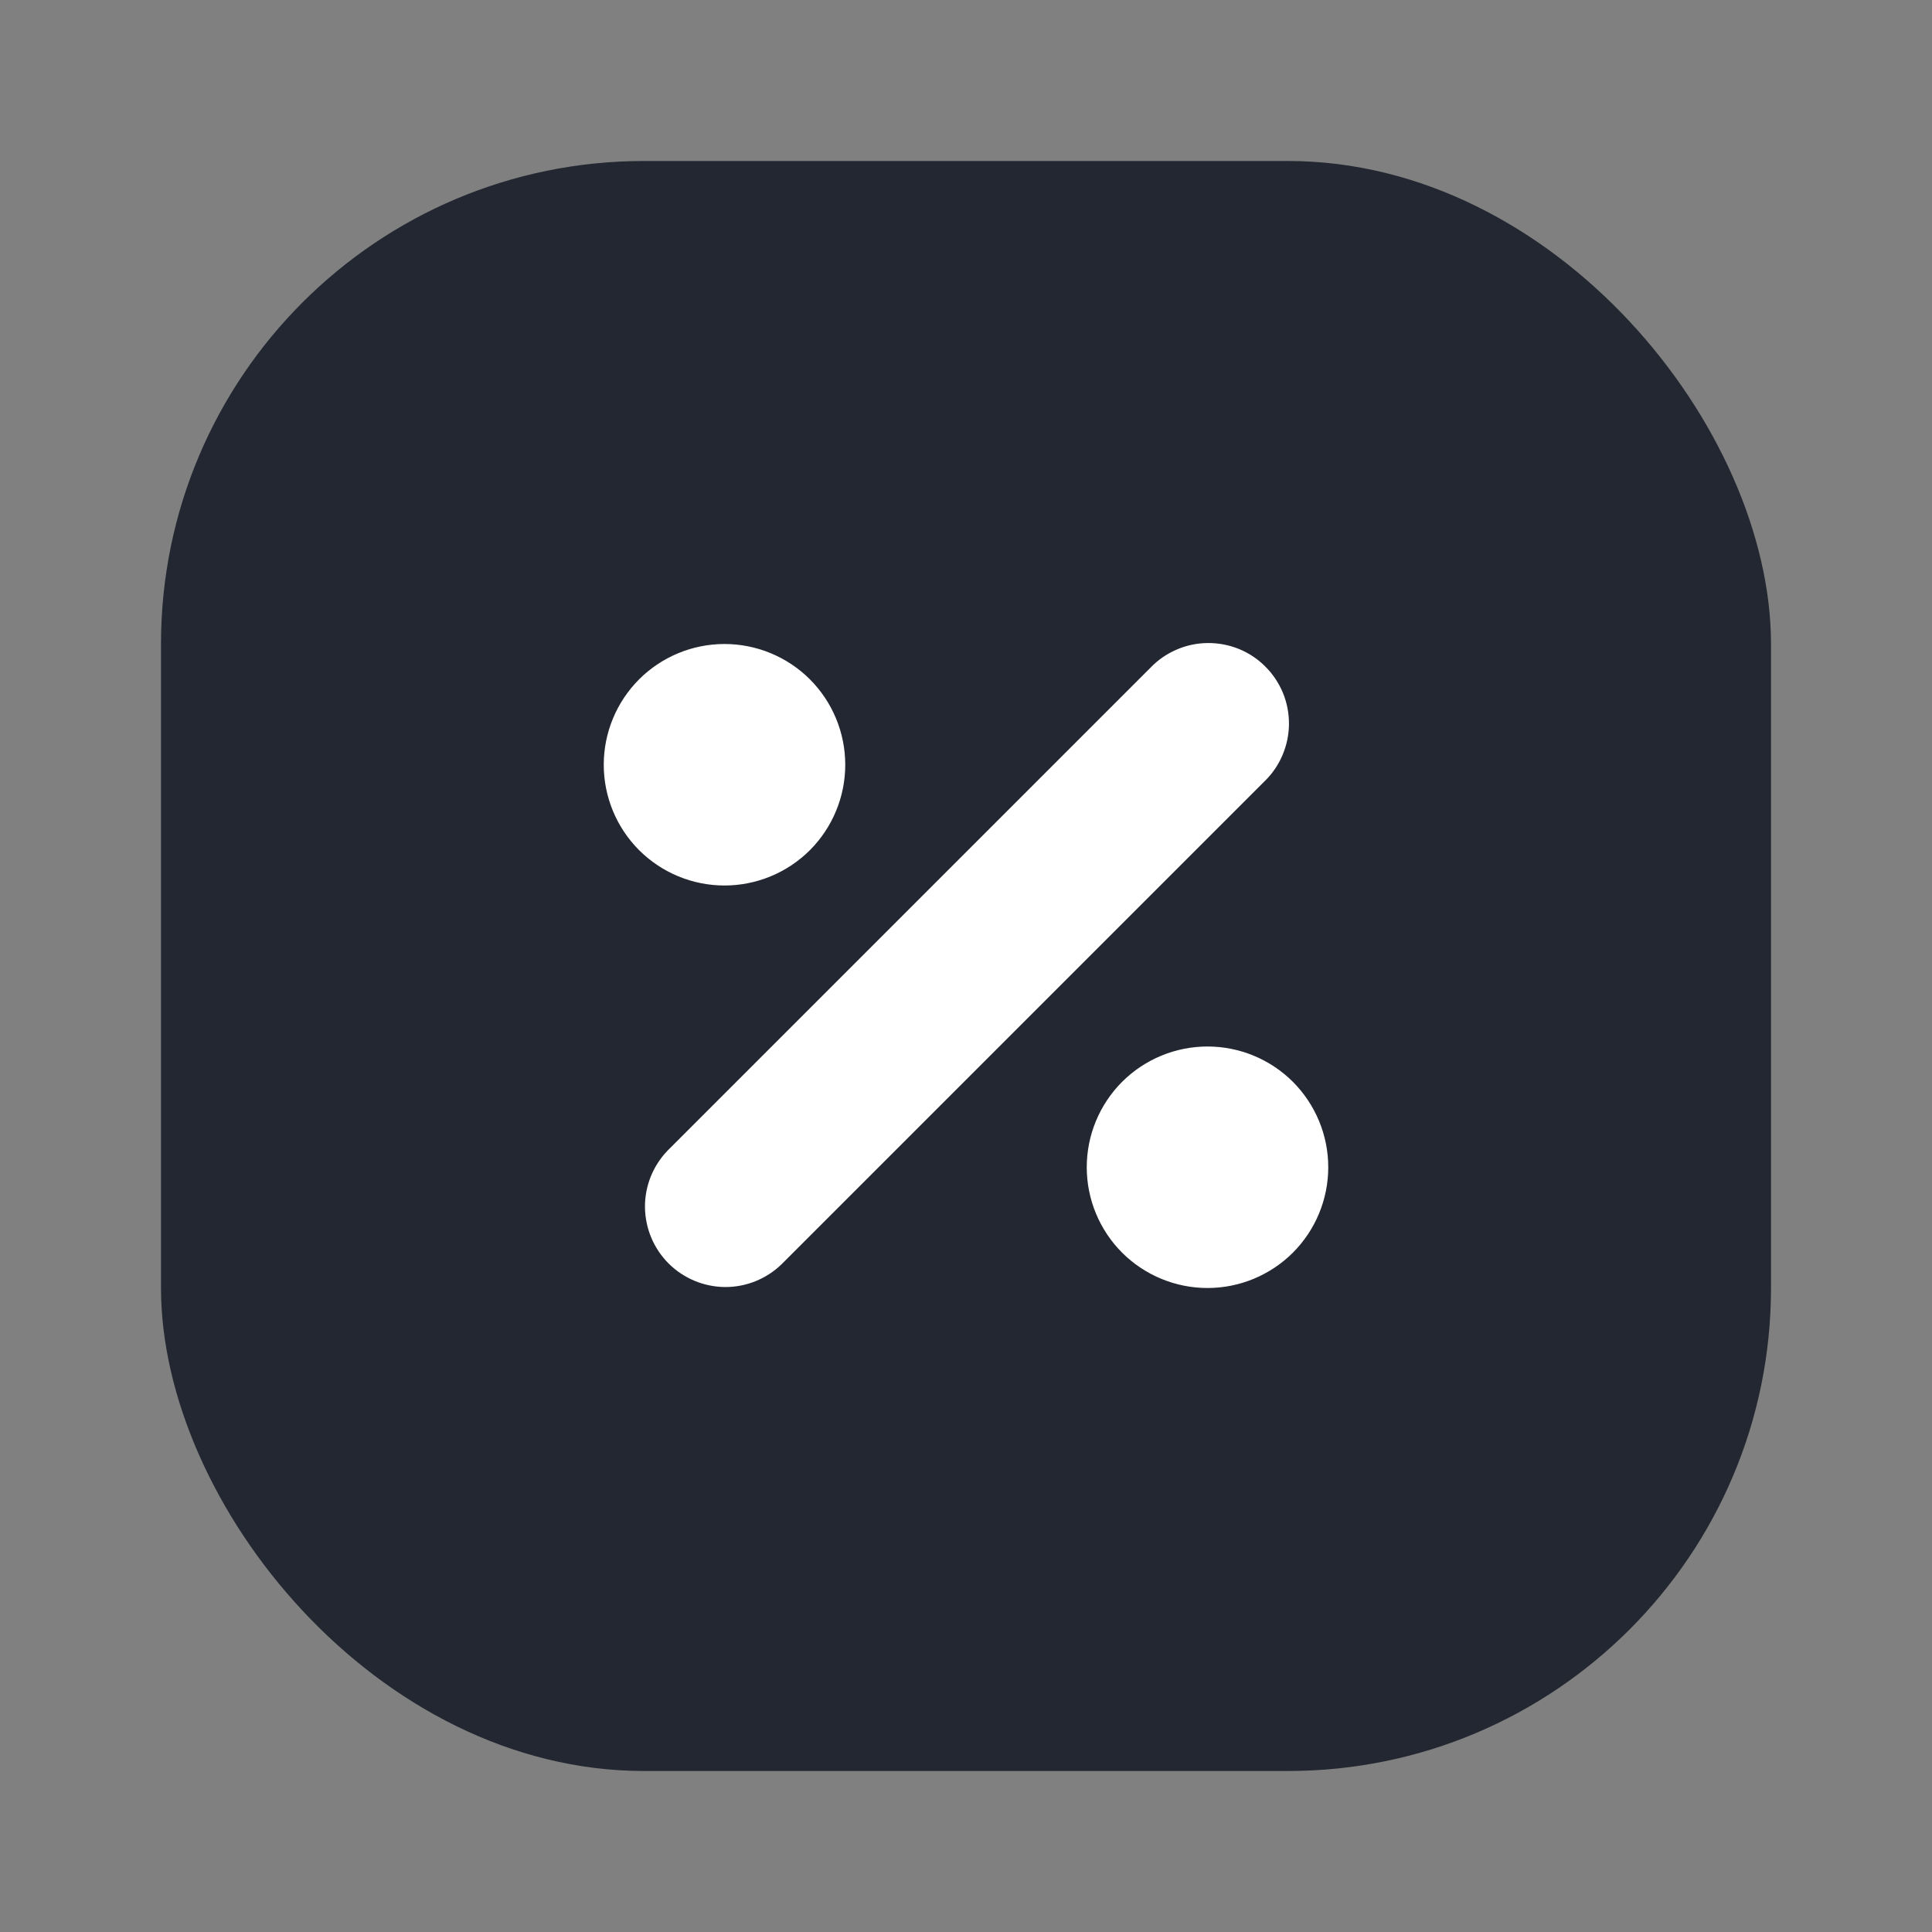
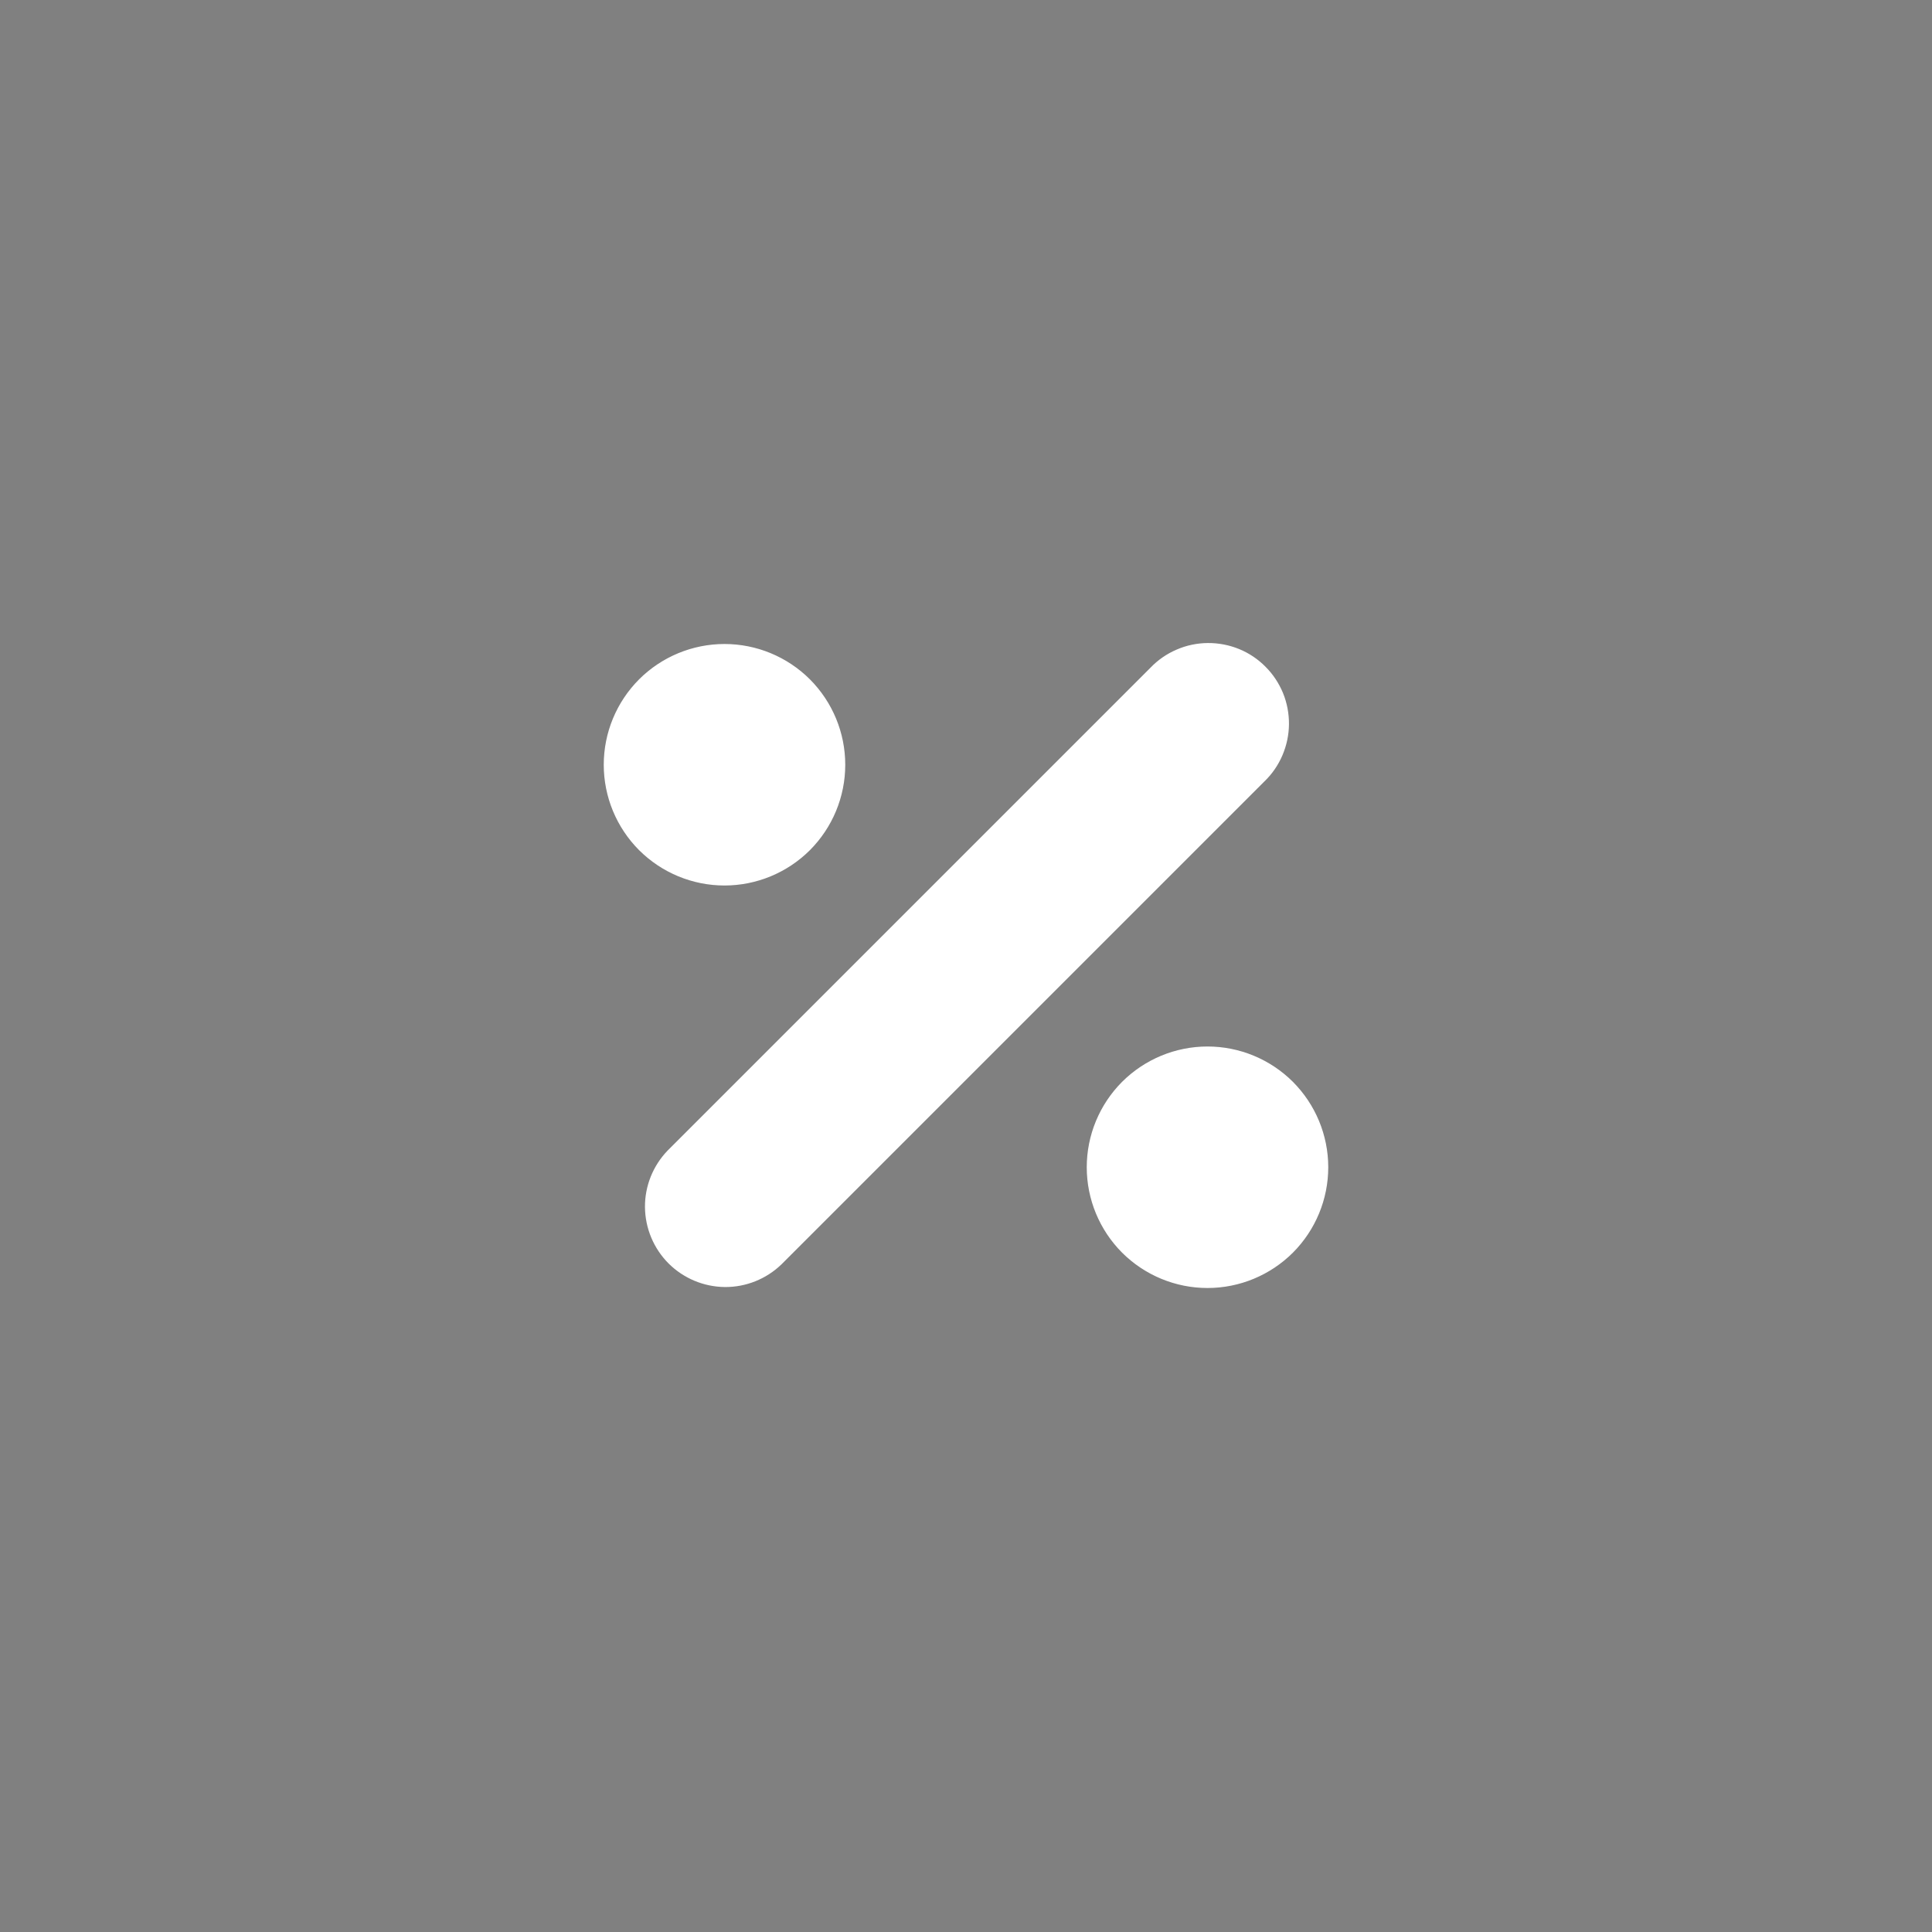
<svg xmlns="http://www.w3.org/2000/svg" width="24" height="24" viewBox="0 0 24 24" fill="none">
  <rect x="0" y="0" width="24" height="24" fill="#808080" stroke="none" />
-   <rect x="2" y="2" width="20" height="20" rx="6" fill="#222731" />
  <path d="M9 11C9.398 11 9.779 10.842 10.061 10.561C10.342 10.279 10.5 9.898 10.5 9.5C10.5 9.102 10.342 8.721 10.061 8.439C9.779 8.158 9.398 8 9 8C8.602 8 8.221 8.158 7.939 8.439C7.658 8.721 7.5 9.102 7.5 9.5C7.5 9.898 7.658 10.279 7.939 10.561C8.221 10.842 8.602 11 9 11ZM15 16C15.398 16 15.779 15.842 16.061 15.561C16.342 15.279 16.5 14.898 16.5 14.5C16.5 14.102 16.342 13.721 16.061 13.439C15.779 13.158 15.398 13 15 13C14.602 13 14.221 13.158 13.939 13.439C13.658 13.721 13.5 14.102 13.5 14.5C13.5 14.898 13.658 15.279 13.939 15.561C14.221 15.842 14.602 16 15 16ZM15.707 9.707L9.707 15.707C9.518 15.889 9.266 15.99 9.004 15.988C8.741 15.985 8.491 15.88 8.305 15.695C8.12 15.509 8.015 15.259 8.012 14.996C8.01 14.734 8.111 14.482 8.293 14.293L14.293 8.293C14.385 8.197 14.496 8.121 14.618 8.069C14.74 8.016 14.871 7.989 15.004 7.988C15.136 7.987 15.268 8.012 15.391 8.062C15.514 8.112 15.626 8.187 15.719 8.281C15.813 8.374 15.887 8.486 15.938 8.609C15.988 8.732 16.013 8.864 16.012 8.996C16.011 9.129 15.983 9.26 15.931 9.382C15.879 9.504 15.803 9.615 15.707 9.707Z" fill="white" />
</svg>